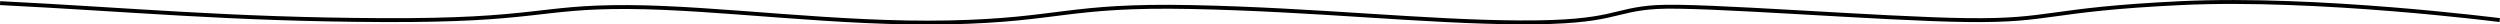
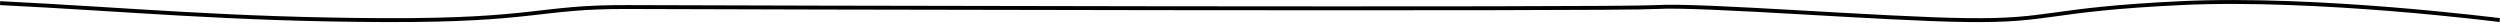
<svg xmlns="http://www.w3.org/2000/svg" width="640.832" height="6.277" viewBox="0 0 640.832 6.277">
-   <path d="M1172.779,682.646s-46.929-6.013-81.685-4.352-32.9,4.606-54.711,4.352S968.2,678.6,956.638,679.3s-10.615,4.049-34.934,3.935-52.563-3.3-84.341-3.935-33.616,3.321-62.057,3.935S716,679.4,692.918,679.3s-23.284,3.526-62.8,3.35-64.843-2.706-98.087-4.352" transform="translate(-532.01 -677.496)" fill="none" stroke="currentColor" stroke-width="1" />
+   <path d="M1172.779,682.646s-46.929-6.013-81.685-4.352-32.9,4.606-54.711,4.352S968.2,678.6,956.638,679.3S716,679.4,692.918,679.3s-23.284,3.526-62.8,3.35-64.843-2.706-98.087-4.352" transform="translate(-532.01 -677.496)" fill="none" stroke="currentColor" stroke-width="1" />
</svg>